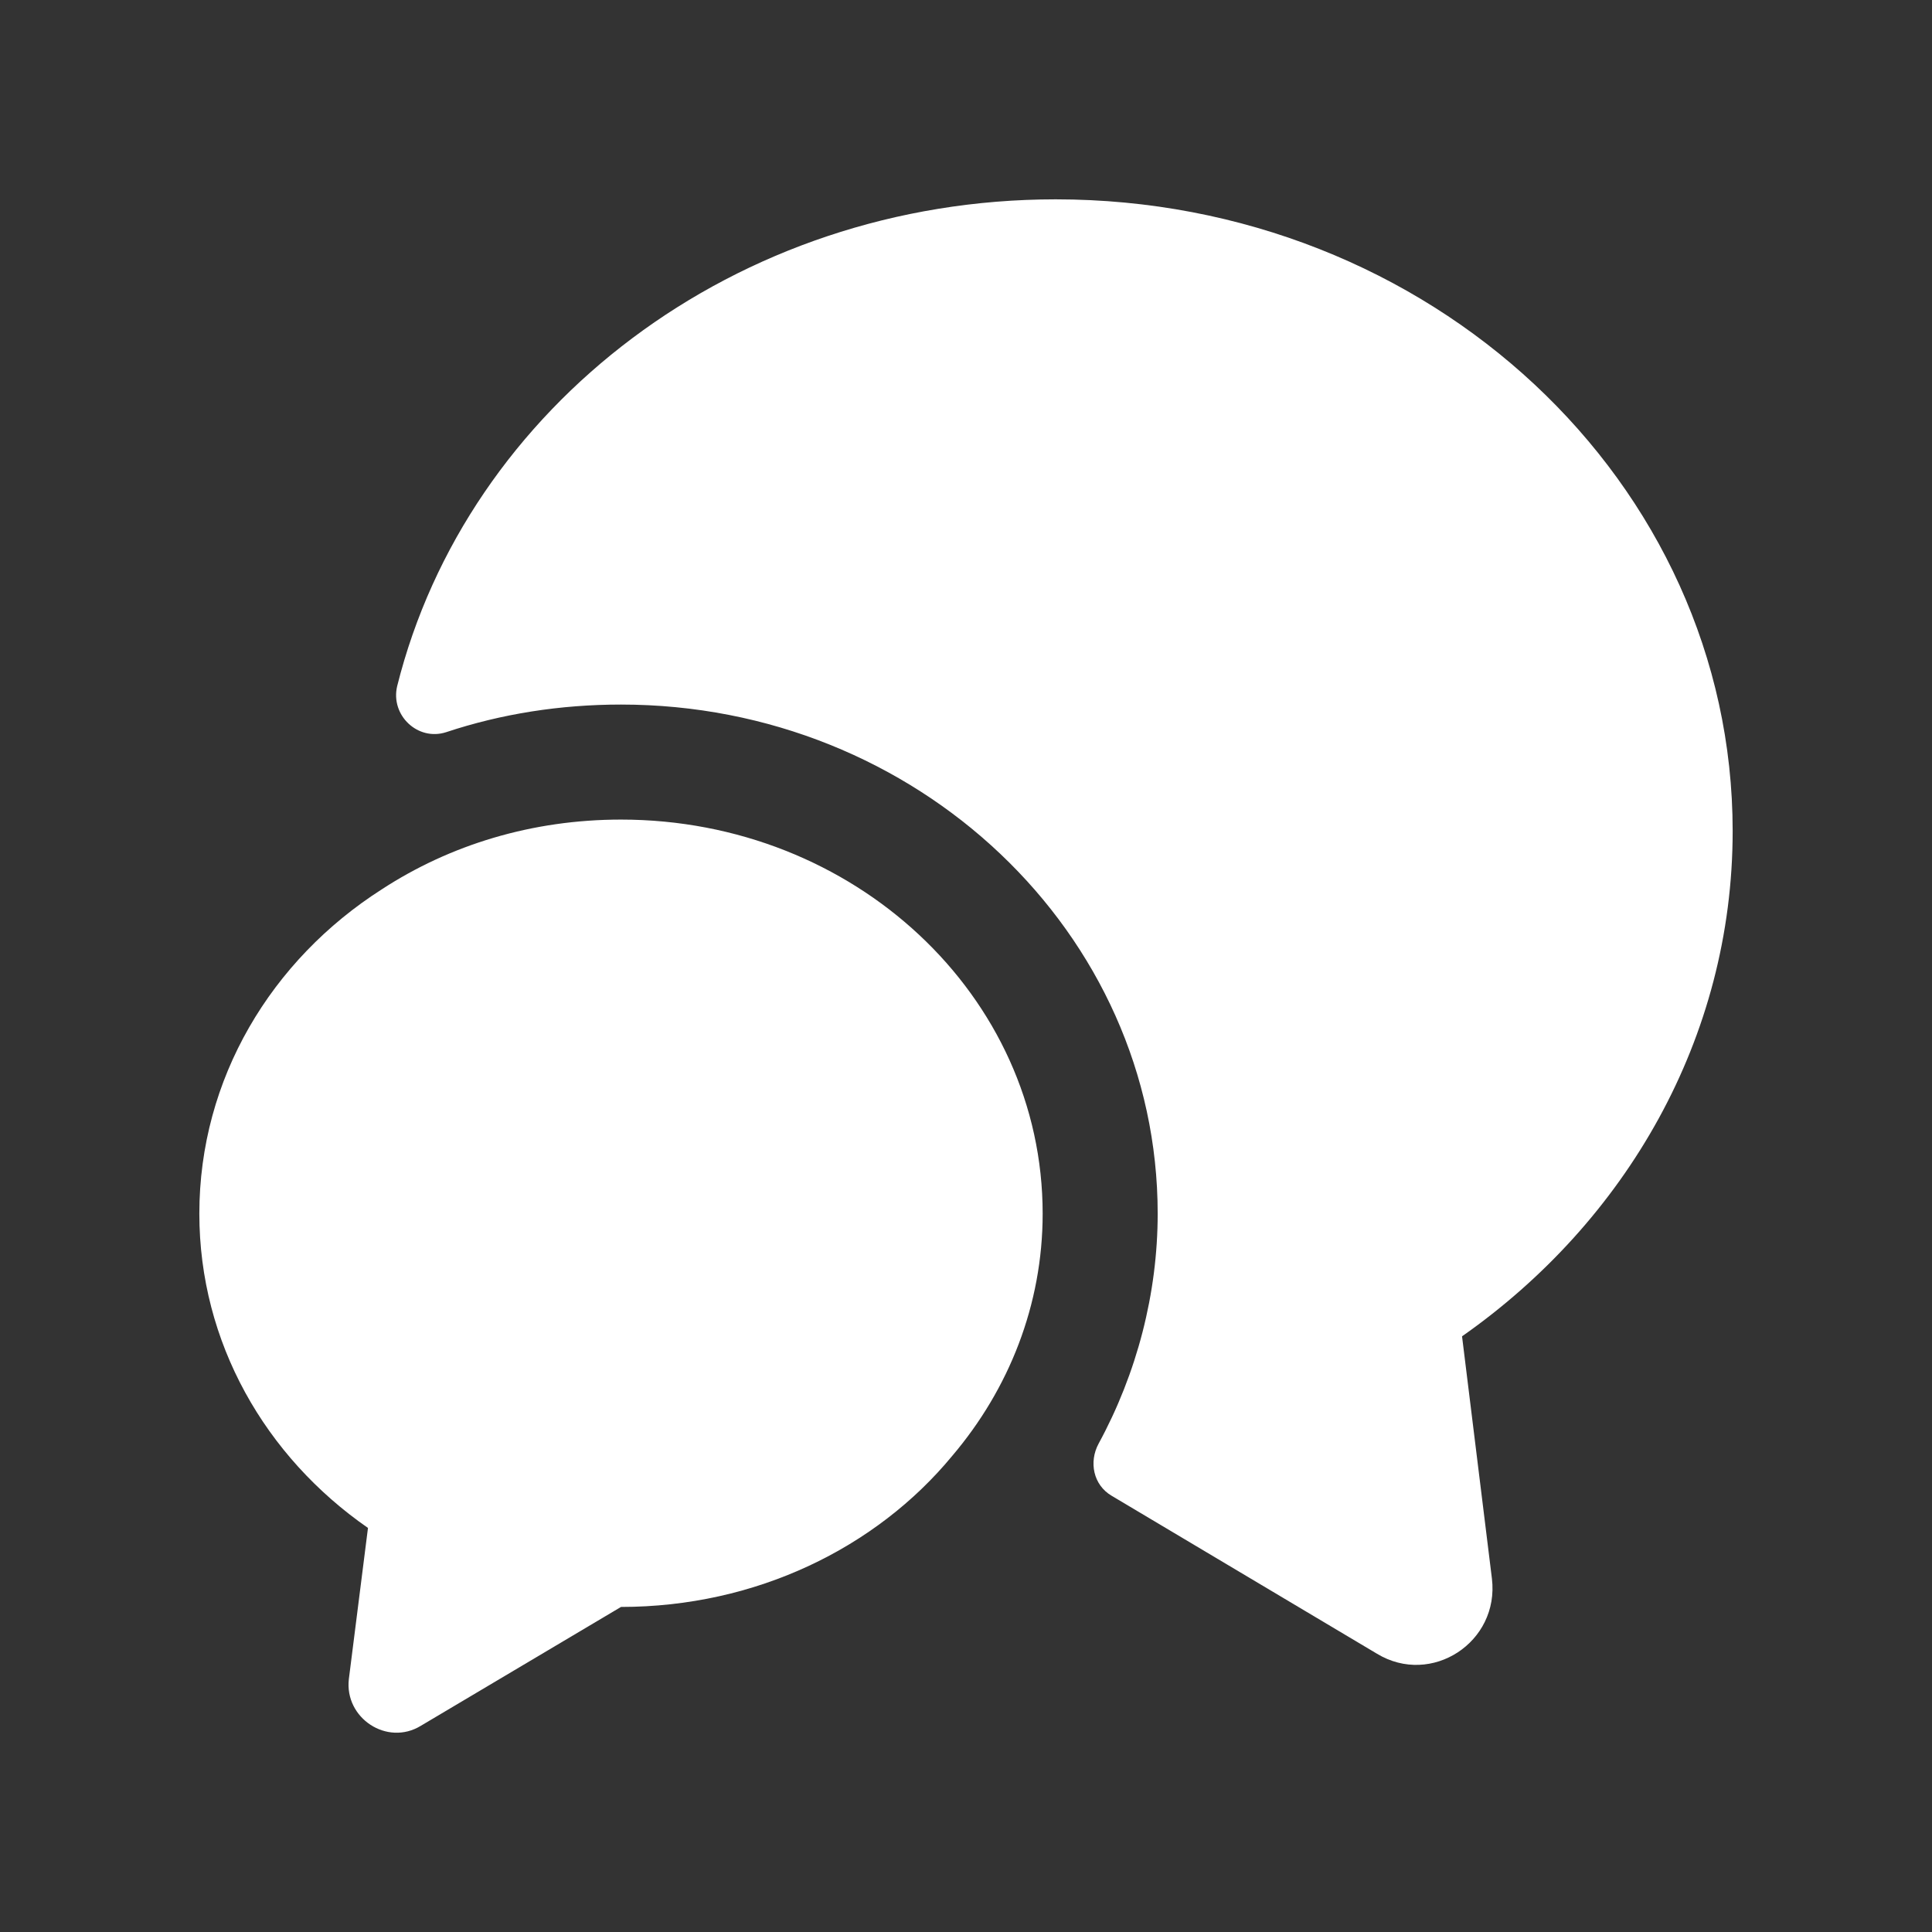
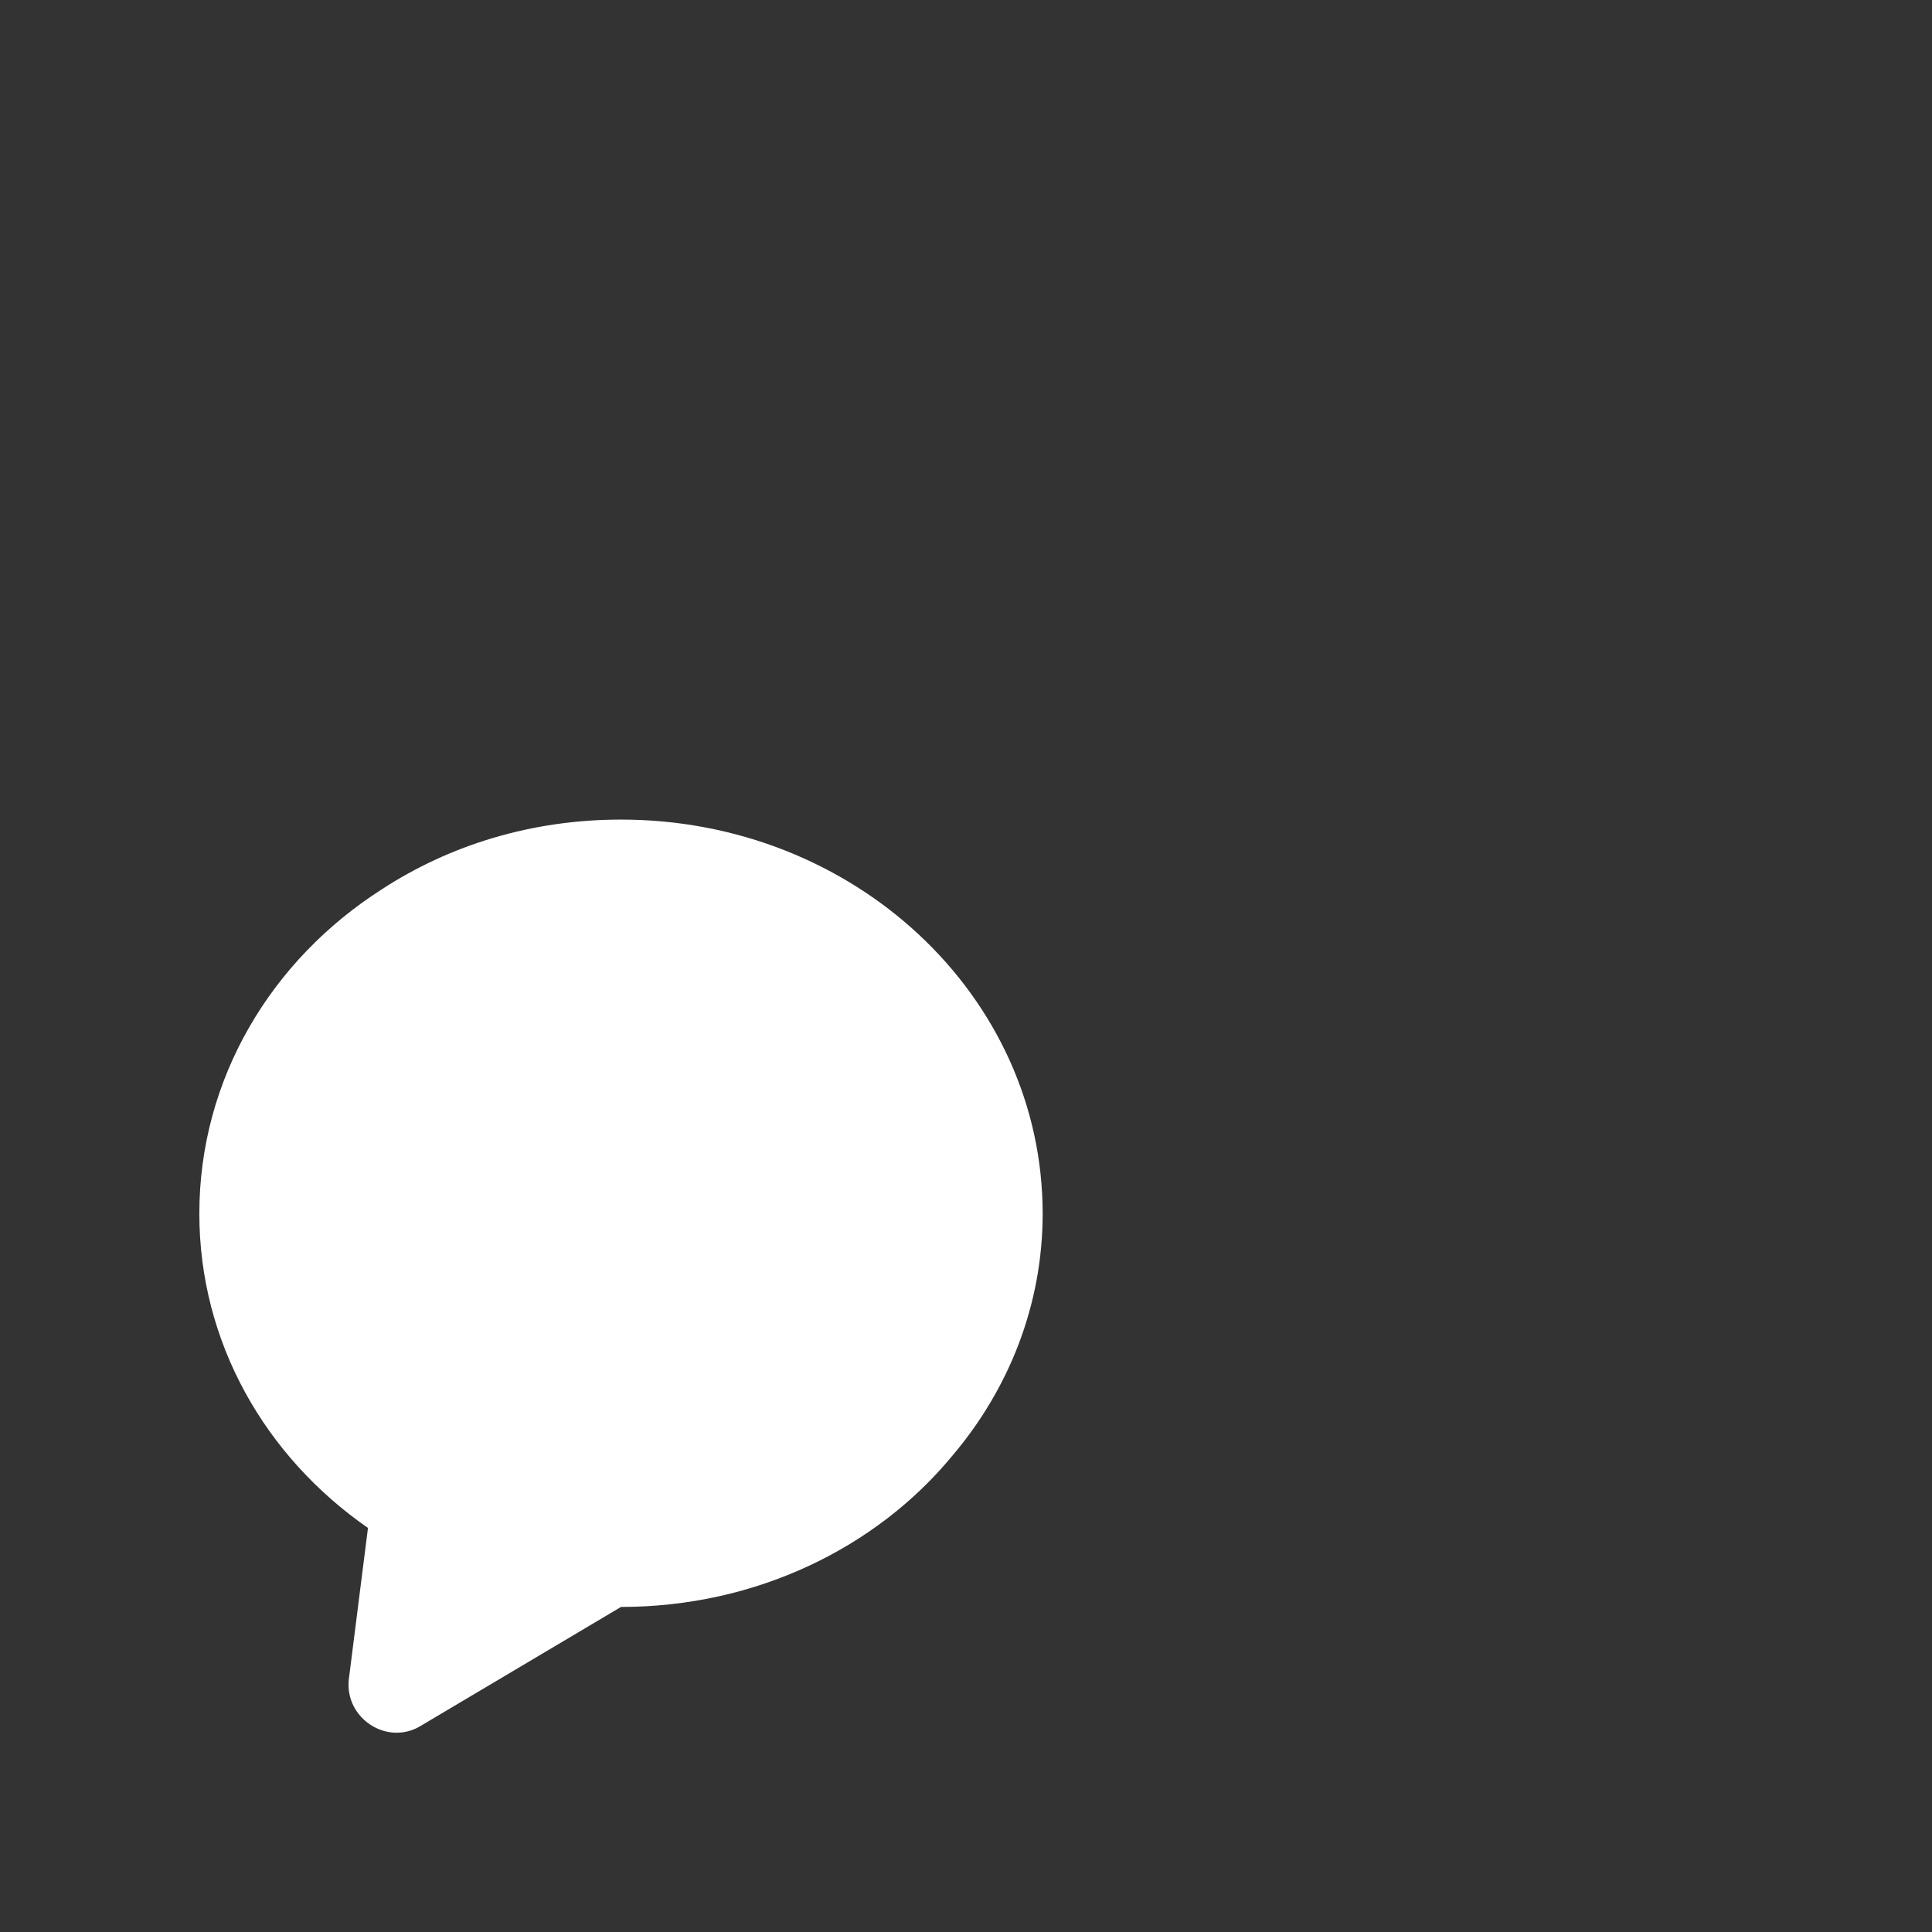
<svg xmlns="http://www.w3.org/2000/svg" width="28" height="28" viewBox="0 0 28 28" fill="none">
  <rect x="0" y="0" width="28" height="28" fill="#333333" stroke="none" />
-   <path d="M21.189 19.367L21.622 22.878C21.733 23.8 20.745 24.445 19.956 23.967L16.111 21.678C15.845 21.522 15.778 21.189 15.922 20.922C16.478 19.9 16.778 18.744 16.778 17.589C16.778 13.522 13.289 10.211 9 10.211C8.122 10.211 7.267 10.345 6.467 10.611C6.056 10.745 5.656 10.367 5.756 9.944C6.767 5.9 10.656 2.889 15.3 2.889C20.722 2.889 25.111 6.989 25.111 12.044C25.111 15.044 23.567 17.7 21.189 19.367Z" fill="white" />
  <path d="M15.111 17.589C15.111 18.911 14.622 20.133 13.8 21.1C12.7 22.433 10.956 23.289 9 23.289L6.1 25.011C5.611 25.311 4.989 24.9 5.056 24.333L5.333 22.144C3.844 21.111 2.889 19.456 2.889 17.589C2.889 15.633 3.933 13.911 5.533 12.889C6.522 12.244 7.711 11.878 9 11.878C12.378 11.878 15.111 14.433 15.111 17.589Z" fill="white" />
</svg>